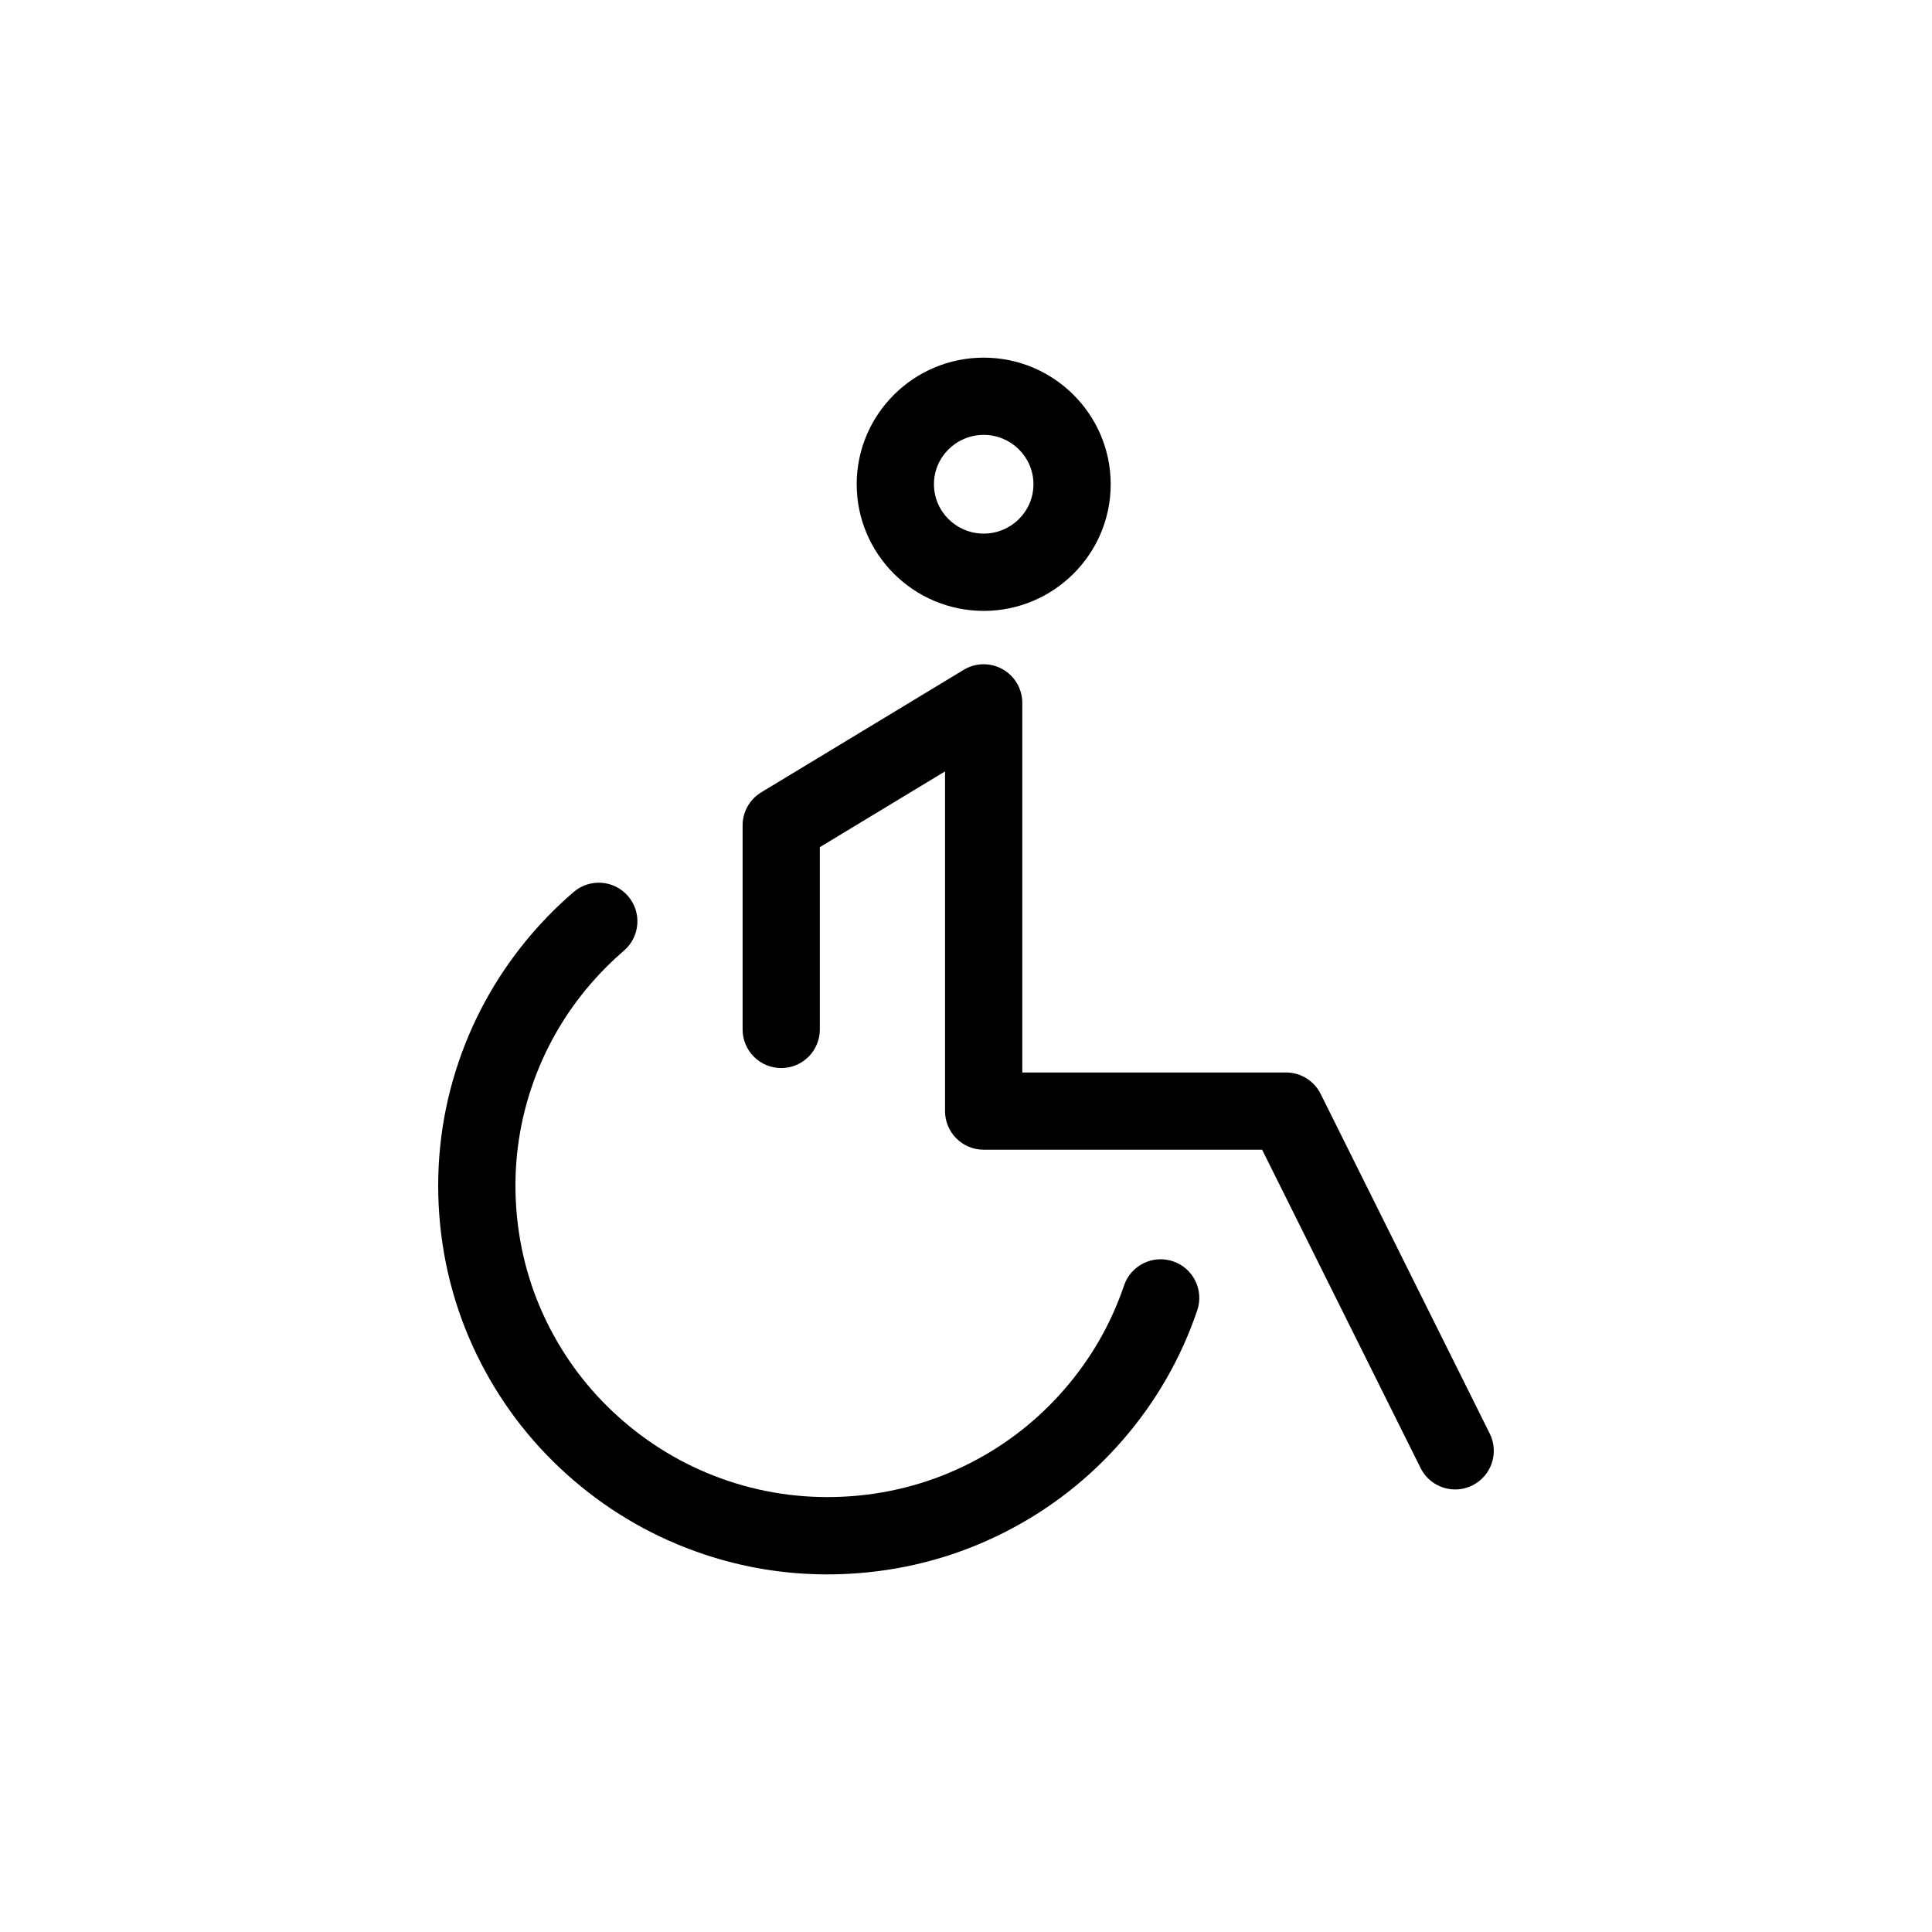
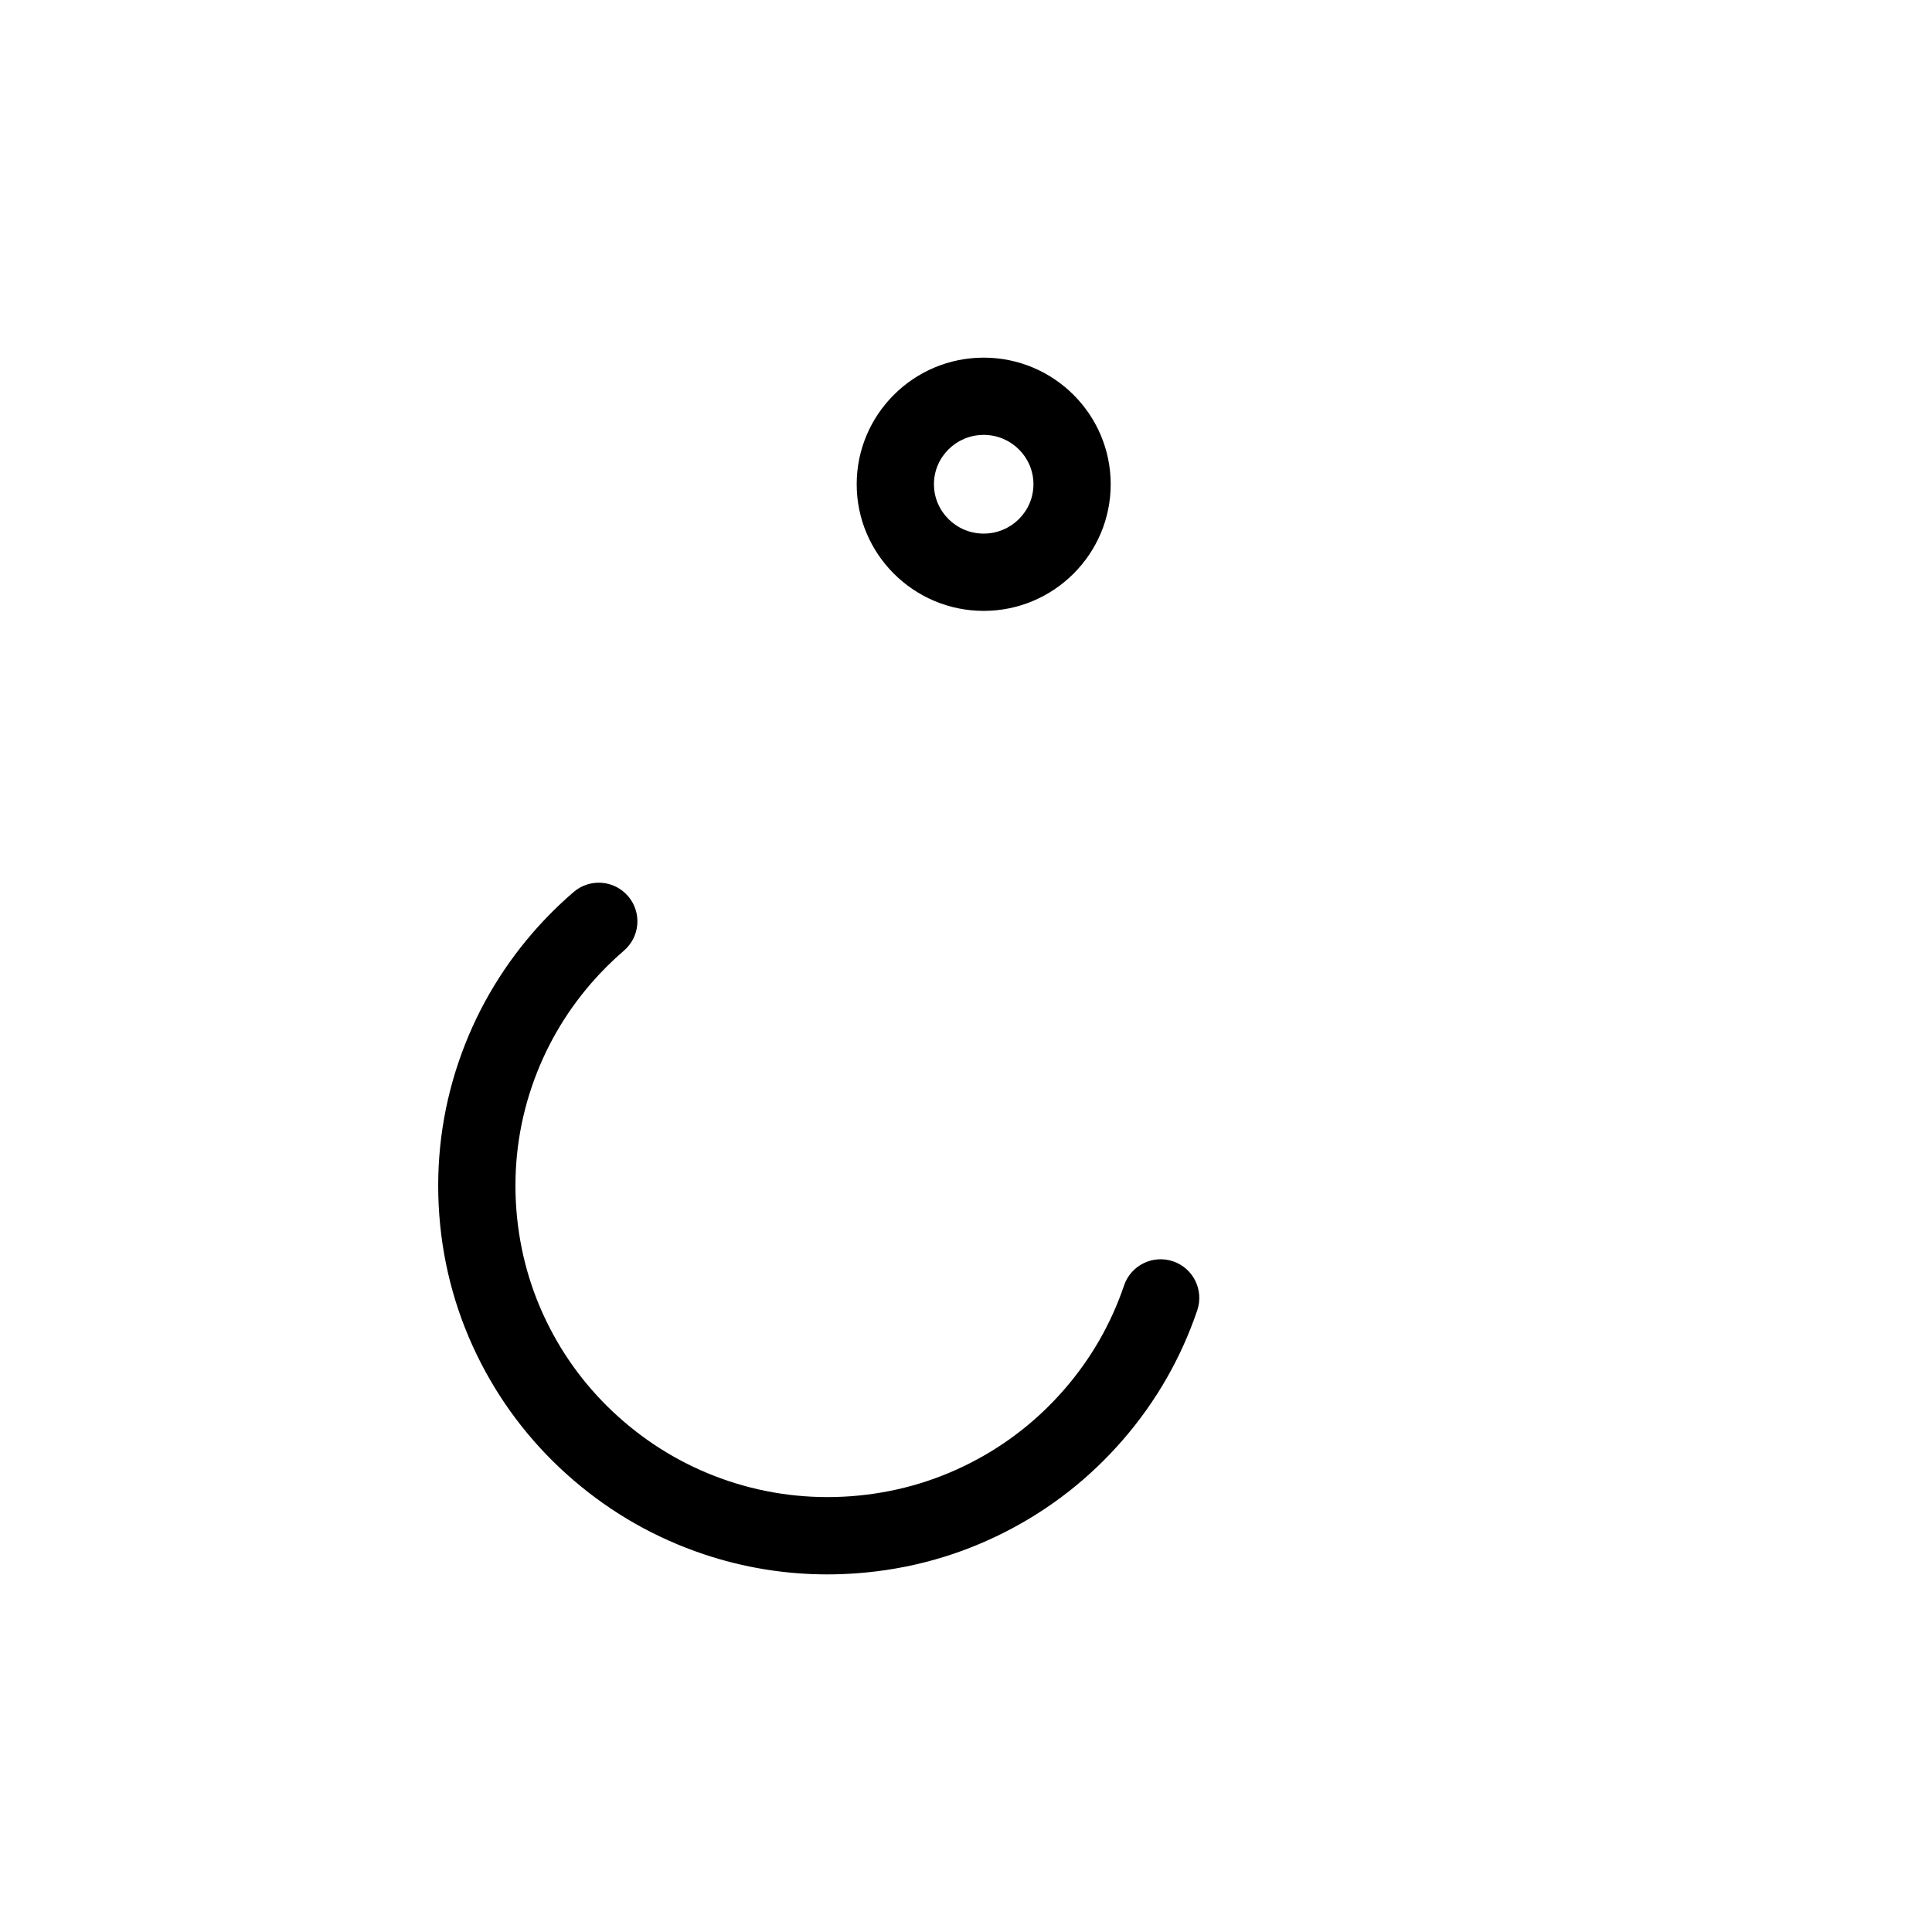
<svg xmlns="http://www.w3.org/2000/svg" fill="#000000" width="800px" height="800px" version="1.1" viewBox="144 144 512 512">
  <g>
    <path d="m454.87 478.26c-5.352-1.809-11.168 1.051-12.984 6.402-3.422 10.098-8.715 19.324-15.73 27.426-7.019 8.117-15.402 14.703-24.93 19.574-9.848 5.043-20.496 8.02-31.66 8.848-11.152 0.824-22.133-0.539-32.637-4.066-10.145-3.41-19.418-8.688-27.57-15.68-8.152-6.988-14.762-15.328-19.652-24.805-5.059-9.797-8.039-20.391-8.875-31.484-0.832-11.098 0.543-22.008 4.082-32.441 3.422-10.09 8.711-19.32 15.727-27.43 2.68-3.094 5.609-6.012 8.715-8.68 4.285-3.684 4.777-10.148 1.09-14.434-3.684-4.289-10.148-4.777-14.434-1.09-3.863 3.316-7.512 6.957-10.852 10.812-8.754 10.125-15.359 21.645-19.633 34.246-4.43 13.055-6.144 26.695-5.113 40.551 1.039 13.852 4.773 27.09 11.098 39.34 6.106 11.828 14.355 22.25 24.516 30.961 10.16 8.715 21.723 15.289 34.379 19.543 10.629 3.574 21.641 5.375 32.832 5.375 2.606 0 5.223-0.102 7.844-0.293 13.902-1.031 27.188-4.742 39.473-11.035 11.879-6.074 22.336-14.285 31.086-24.402 8.75-10.113 15.359-21.633 19.637-34.242 1.816-5.367-1.051-11.18-6.406-12.996z" />
-     <path d="m538.8 523.92-44.82-90.031c-1.734-3.473-5.281-5.672-9.164-5.672h-69.898v-97.945c0-3.691-1.992-7.102-5.207-8.918-3.223-1.82-7.168-1.754-10.324 0.16l-53.652 32.461c-3.066 1.855-4.938 5.176-4.938 8.758v54.082c0 5.652 4.582 10.234 10.234 10.234s10.234-4.582 10.234-10.234v-48.312l33.18-20.07v90.02c0 5.652 4.582 10.234 10.234 10.234h73.797l41.996 84.359c1.793 3.594 5.41 5.672 9.172 5.672 1.531 0 3.09-0.344 4.555-1.074 5.062-2.516 7.121-8.66 4.602-13.723z" />
    <path d="m404.69 305.89c18.559 0 33.656-15.055 33.656-33.555 0-18.504-15.098-33.555-33.656-33.555s-33.656 15.047-33.656 33.551c0 18.5 15.098 33.559 33.656 33.559zm0-46.641c7.269 0 13.184 5.867 13.184 13.078 0 7.219-5.914 13.082-13.184 13.082s-13.184-5.867-13.184-13.082c-0.004-7.211 5.914-13.078 13.184-13.078z" />
  </g>
</svg>